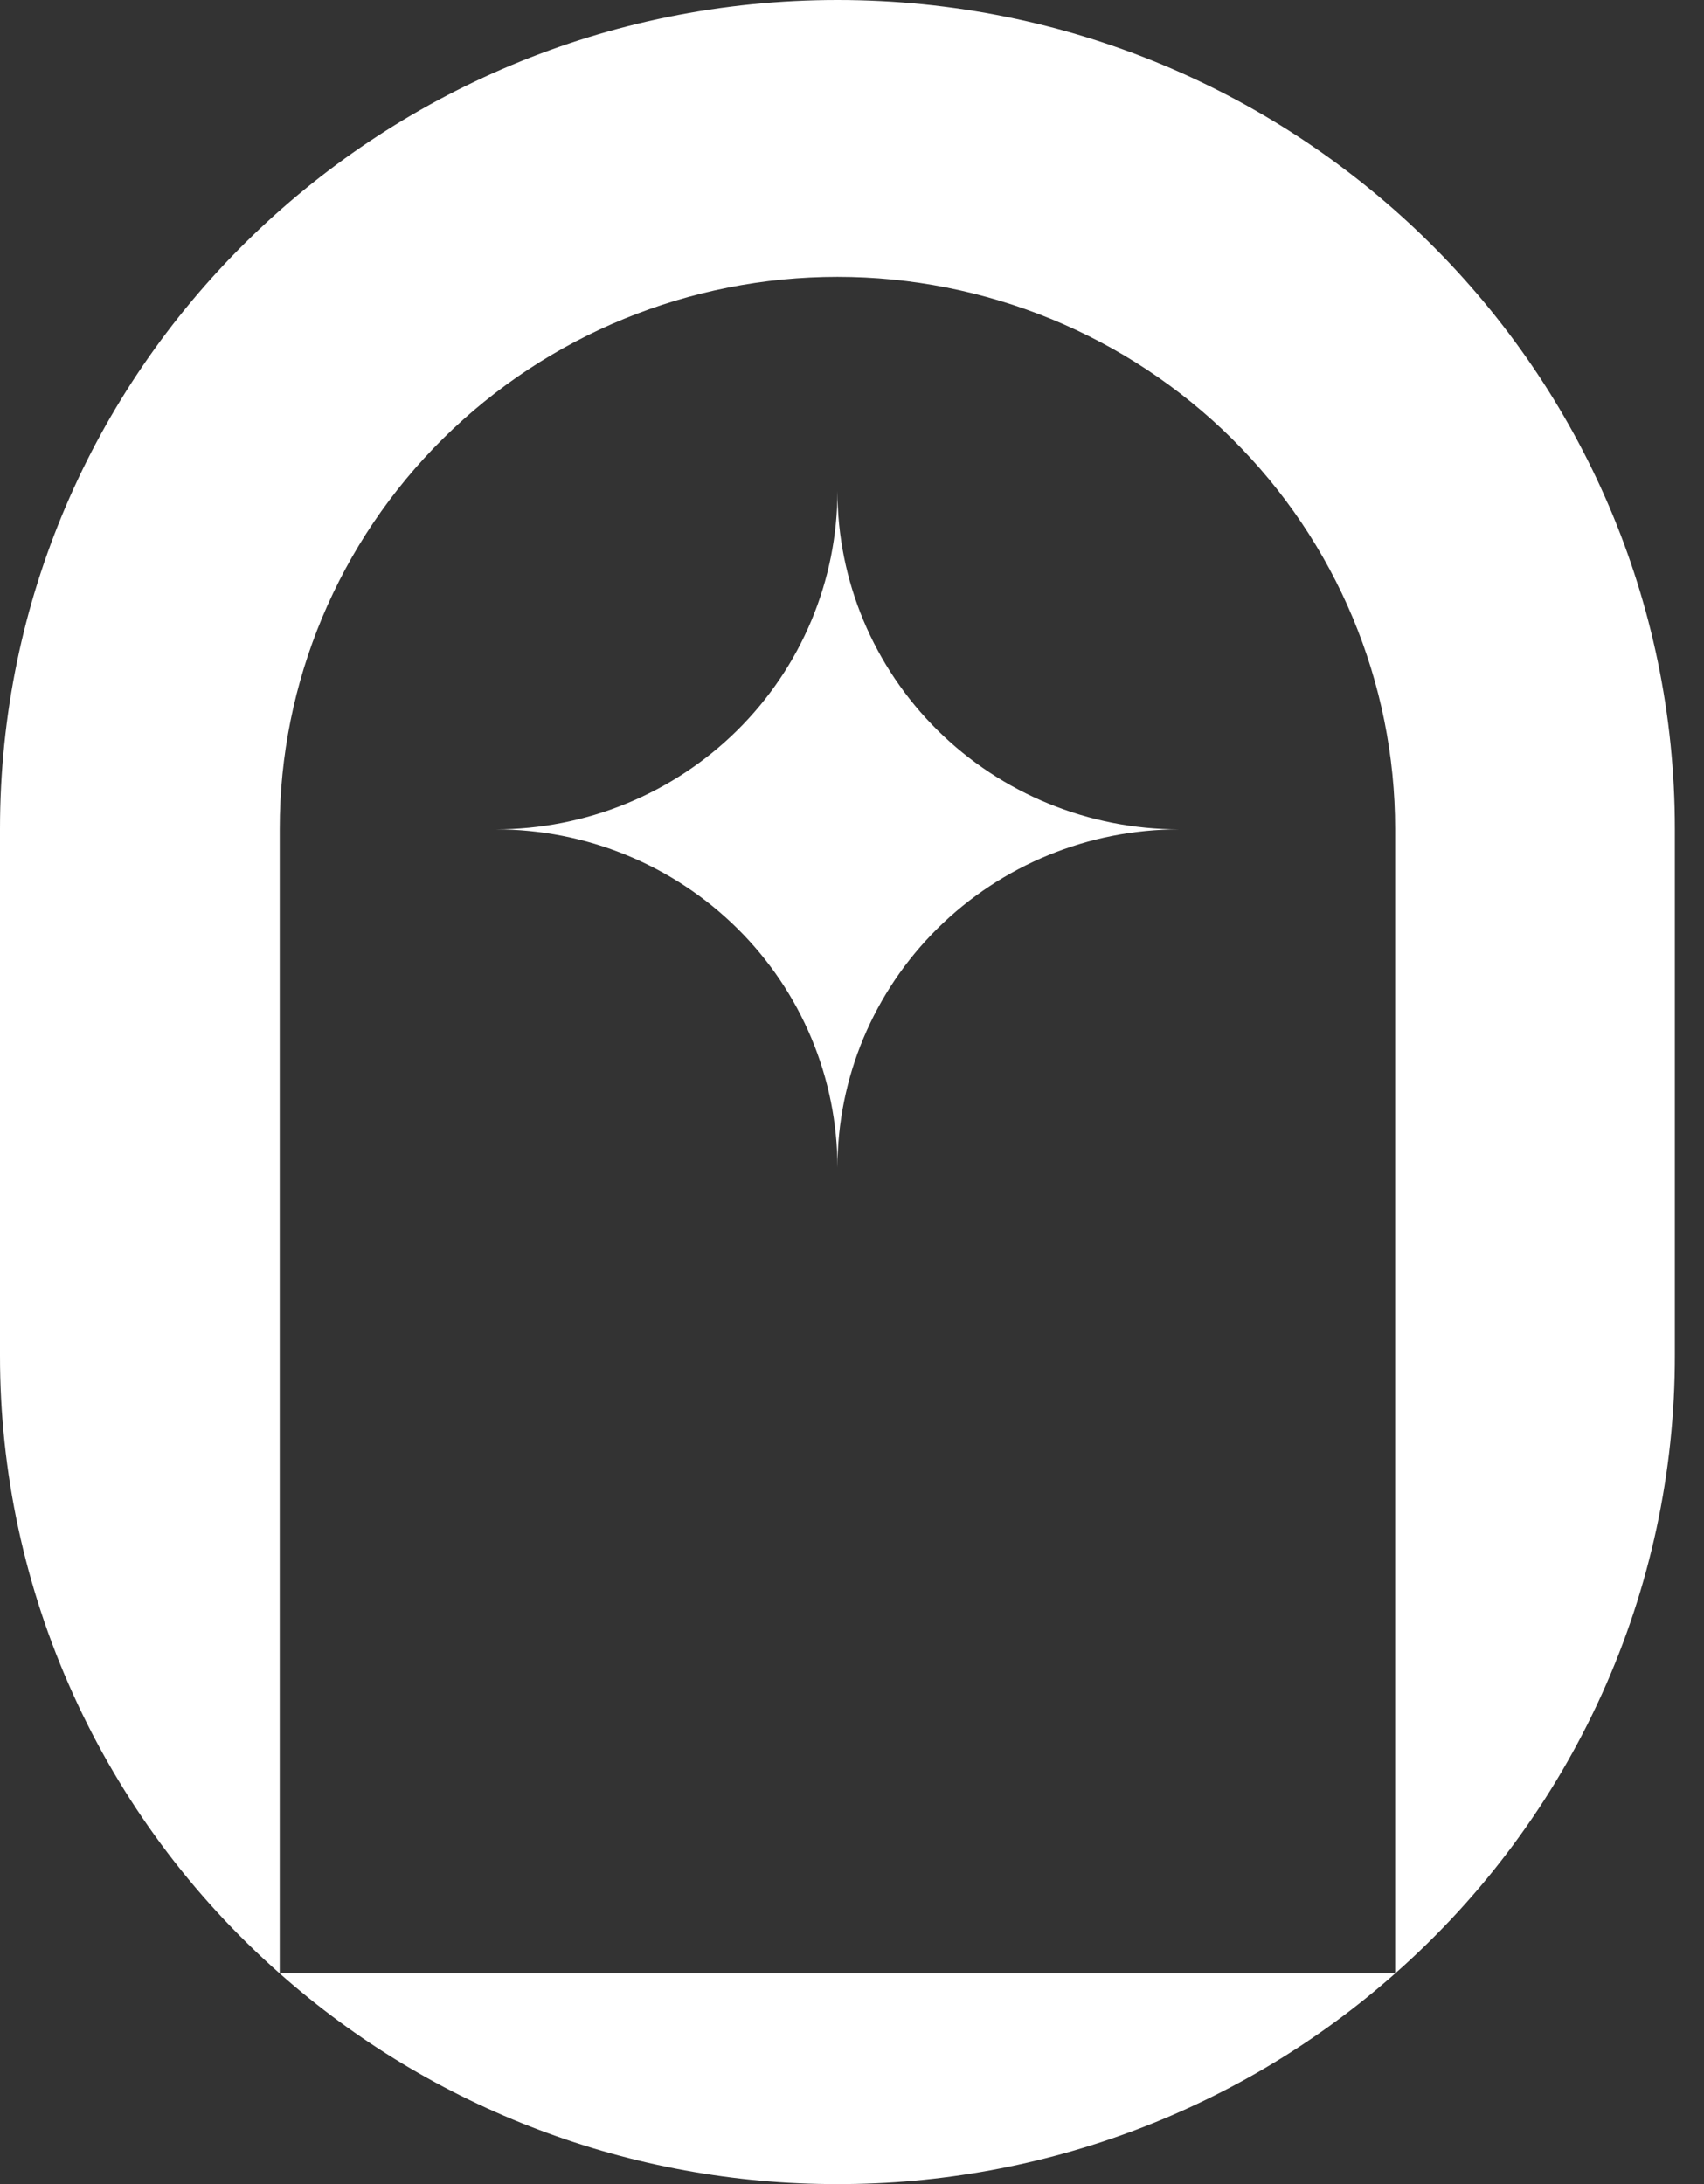
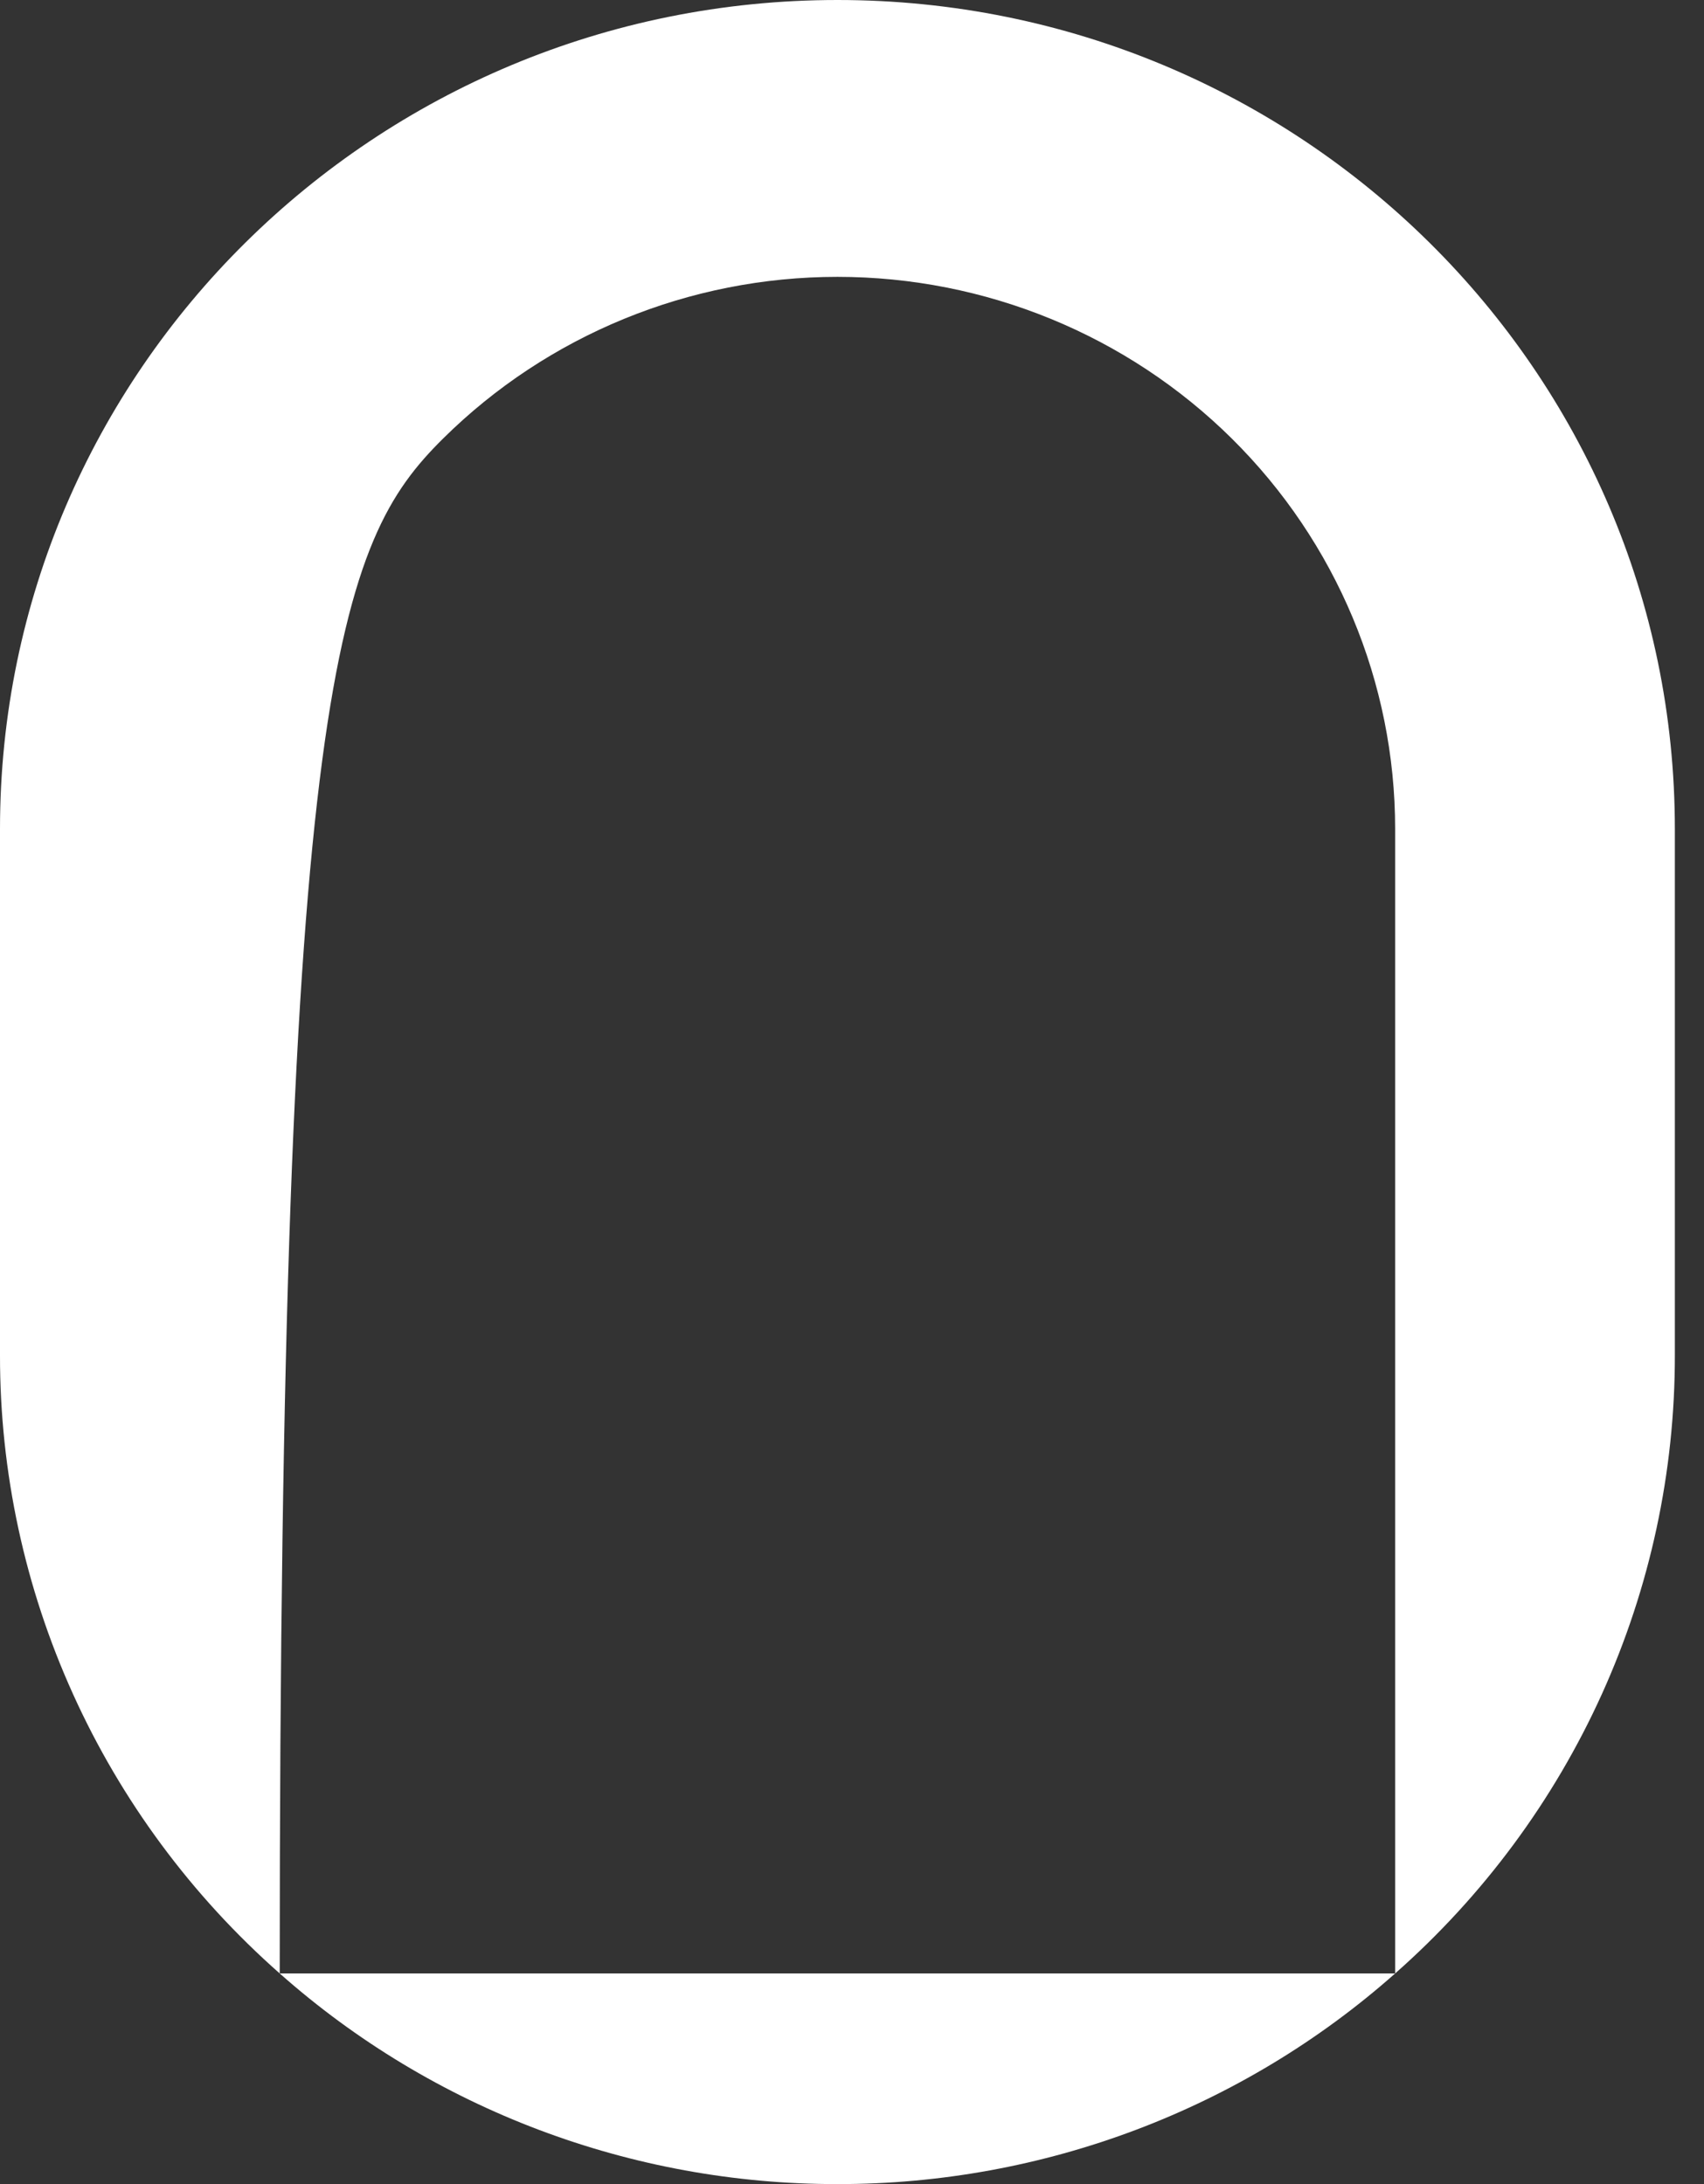
<svg xmlns="http://www.w3.org/2000/svg" width="39" height="50" viewBox="0 0 39 50" fill="none">
  <rect x="0" y="0" width="39" height="50" fill="#333333" stroke="none" />
-   <path d="M19.167 0C8.581 0 1.1049e-05 8.495 1.1049e-05 18.976V31.024C-0.003 33.697 0.566 36.341 1.67 38.78C2.773 41.22 4.386 43.4 6.402 45.178C9.91 48.289 14.457 50.006 19.167 50C23.877 50.006 28.423 48.289 31.931 45.178L6.402 45.178V18.976C6.402 15.624 7.747 12.41 10.141 10.04C12.534 7.67 15.781 6.338 19.167 6.338C22.552 6.338 25.799 7.67 28.193 10.04C30.587 12.41 31.931 15.624 31.931 18.976L31.931 45.178C33.947 43.4 35.56 41.22 36.664 38.78C37.767 36.341 38.336 33.697 38.333 31.024V18.976C38.333 8.495 29.752 0 19.167 0Z" fill="white" />
-   <path d="M26.989 18.986C24.915 18.986 22.925 19.802 21.458 21.254C19.991 22.706 19.167 24.676 19.167 26.73C19.167 25.713 18.964 24.706 18.571 23.767C18.178 22.827 17.602 21.973 16.875 21.254C16.149 20.535 15.287 19.965 14.338 19.575C13.389 19.186 12.371 18.986 11.344 18.986C12.371 18.986 13.389 18.785 14.338 18.396C15.287 18.007 16.149 17.437 16.875 16.718C17.602 15.998 18.178 15.145 18.571 14.205C18.964 13.265 19.167 12.258 19.167 11.241C19.167 13.295 19.991 15.265 21.458 16.718C22.925 18.17 24.915 18.986 26.989 18.986Z" fill="white" />
+   <path d="M19.167 0C8.581 0 1.1049e-05 8.495 1.1049e-05 18.976V31.024C-0.003 33.697 0.566 36.341 1.67 38.78C2.773 41.22 4.386 43.4 6.402 45.178C9.91 48.289 14.457 50.006 19.167 50C23.877 50.006 28.423 48.289 31.931 45.178L6.402 45.178C6.402 15.624 7.747 12.41 10.141 10.04C12.534 7.67 15.781 6.338 19.167 6.338C22.552 6.338 25.799 7.67 28.193 10.04C30.587 12.41 31.931 15.624 31.931 18.976L31.931 45.178C33.947 43.4 35.56 41.22 36.664 38.78C37.767 36.341 38.336 33.697 38.333 31.024V18.976C38.333 8.495 29.752 0 19.167 0Z" fill="white" />
</svg>